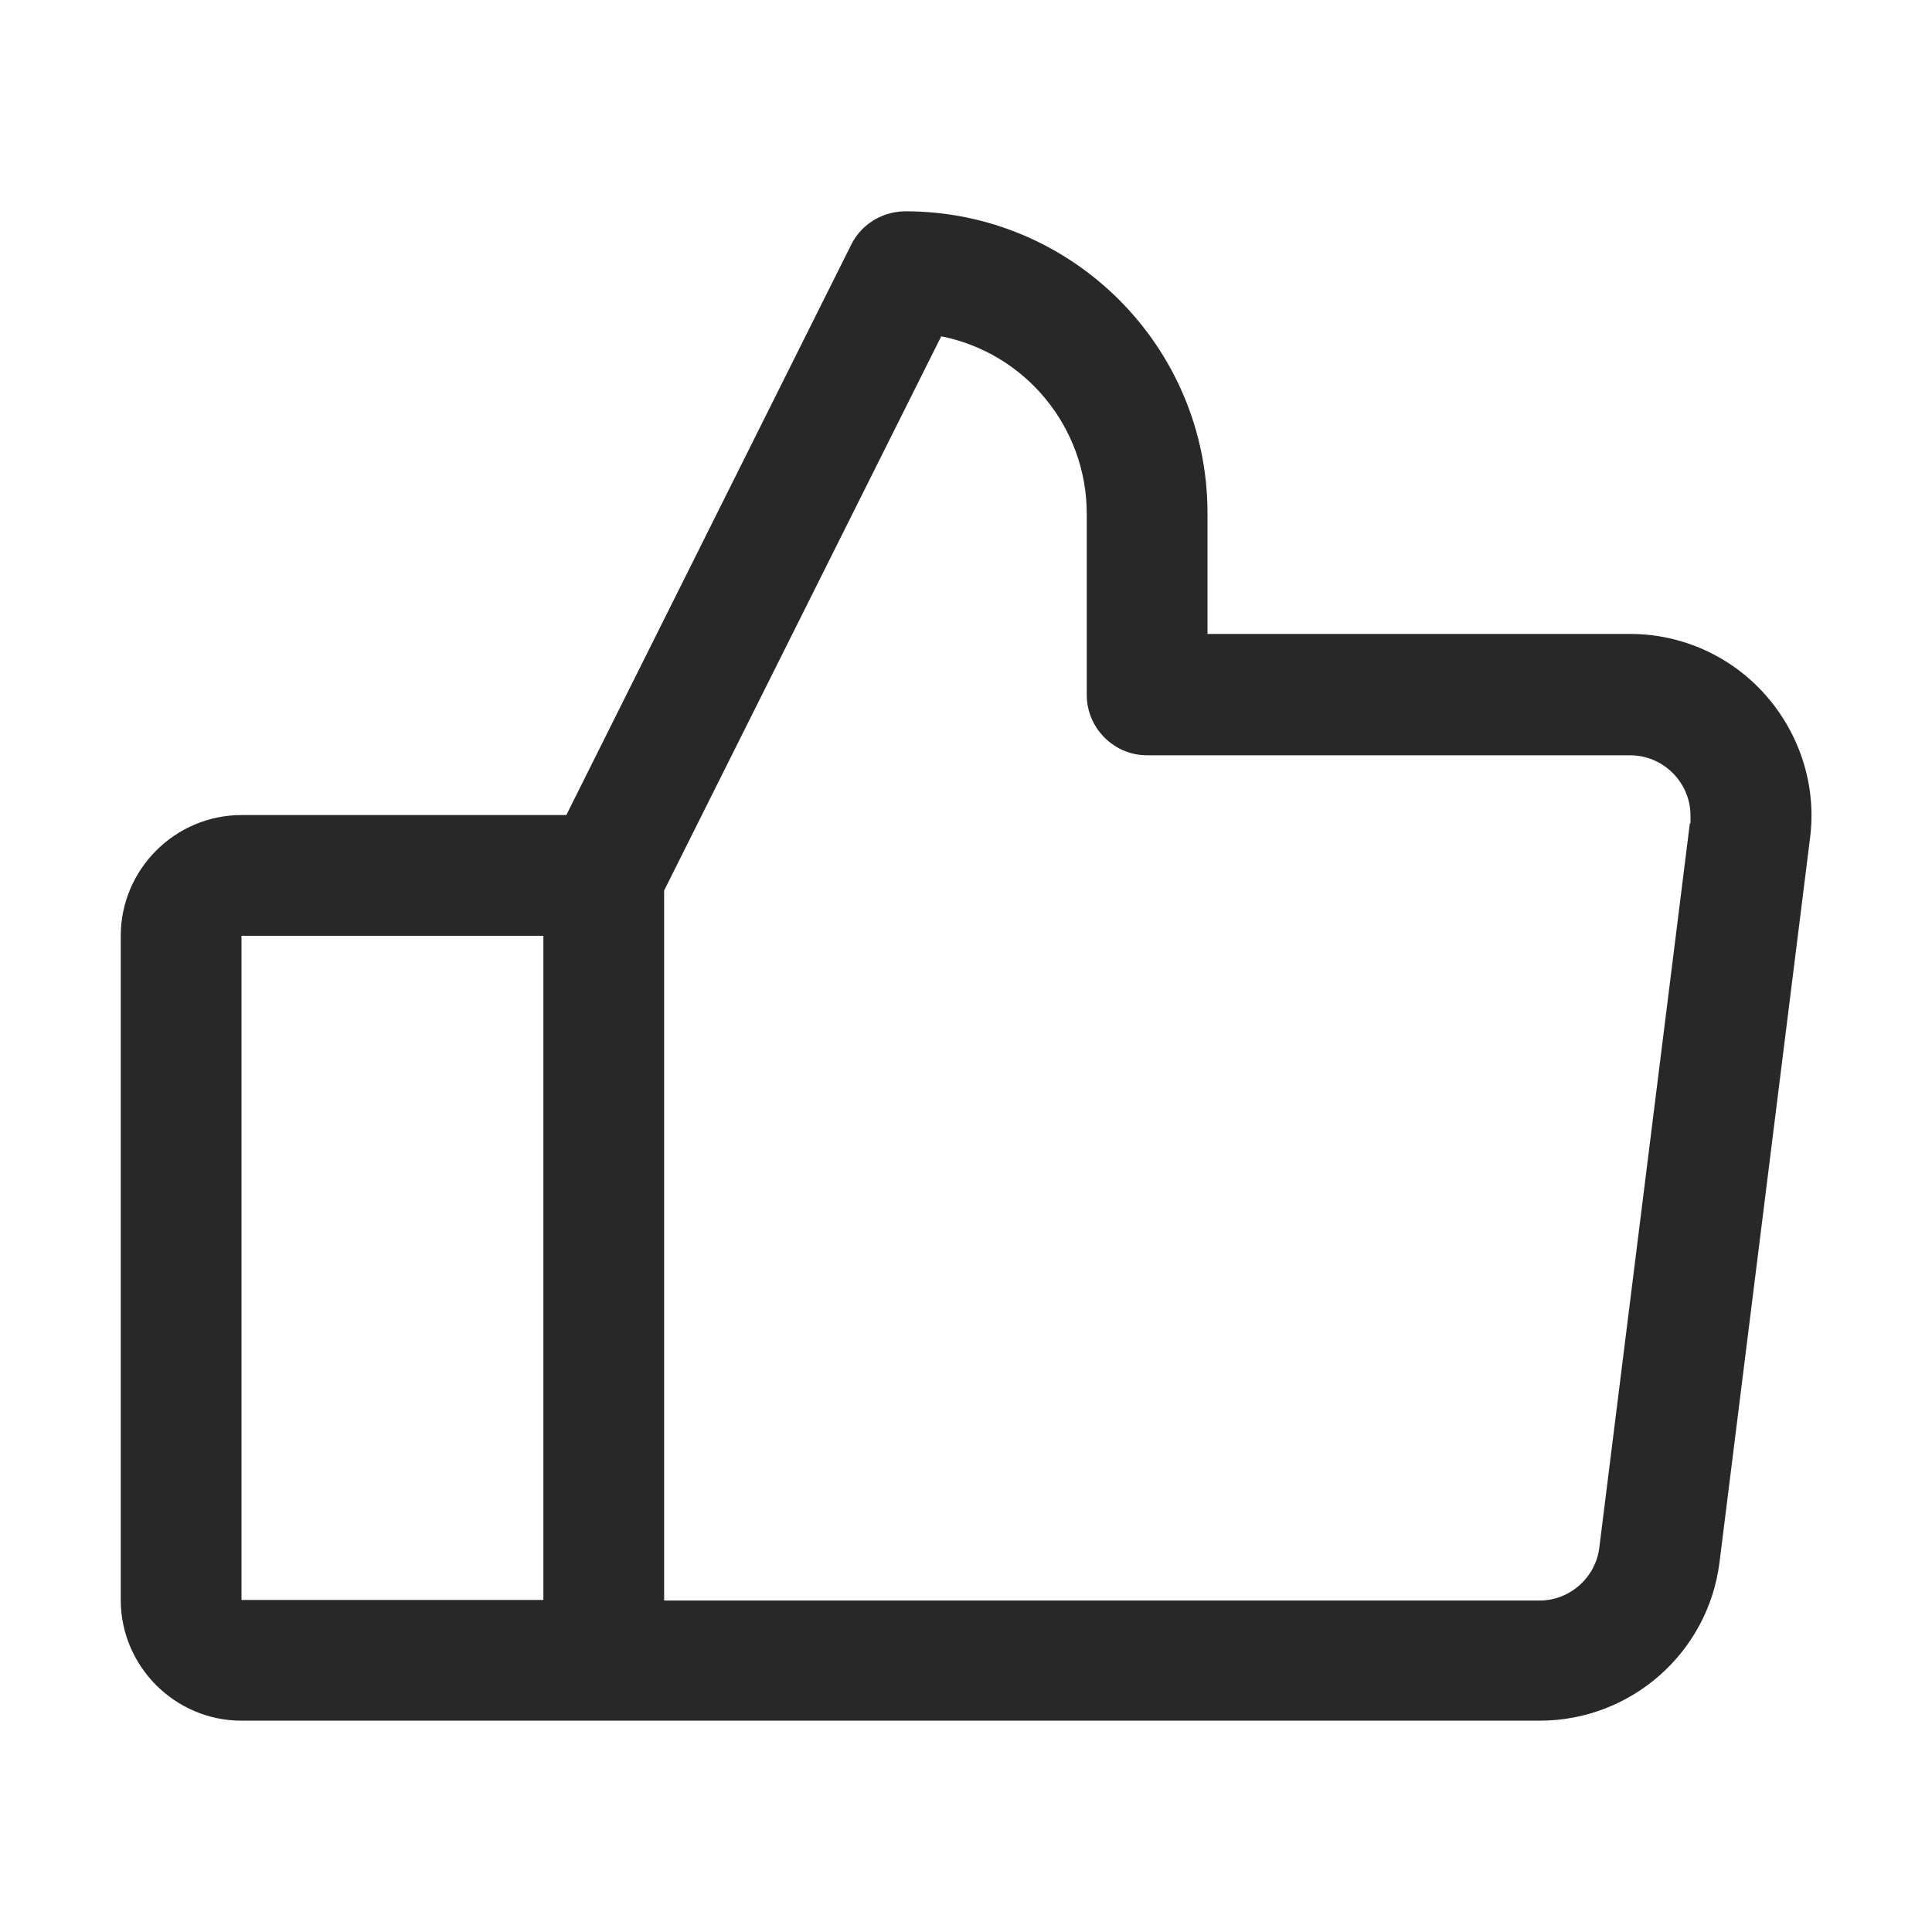
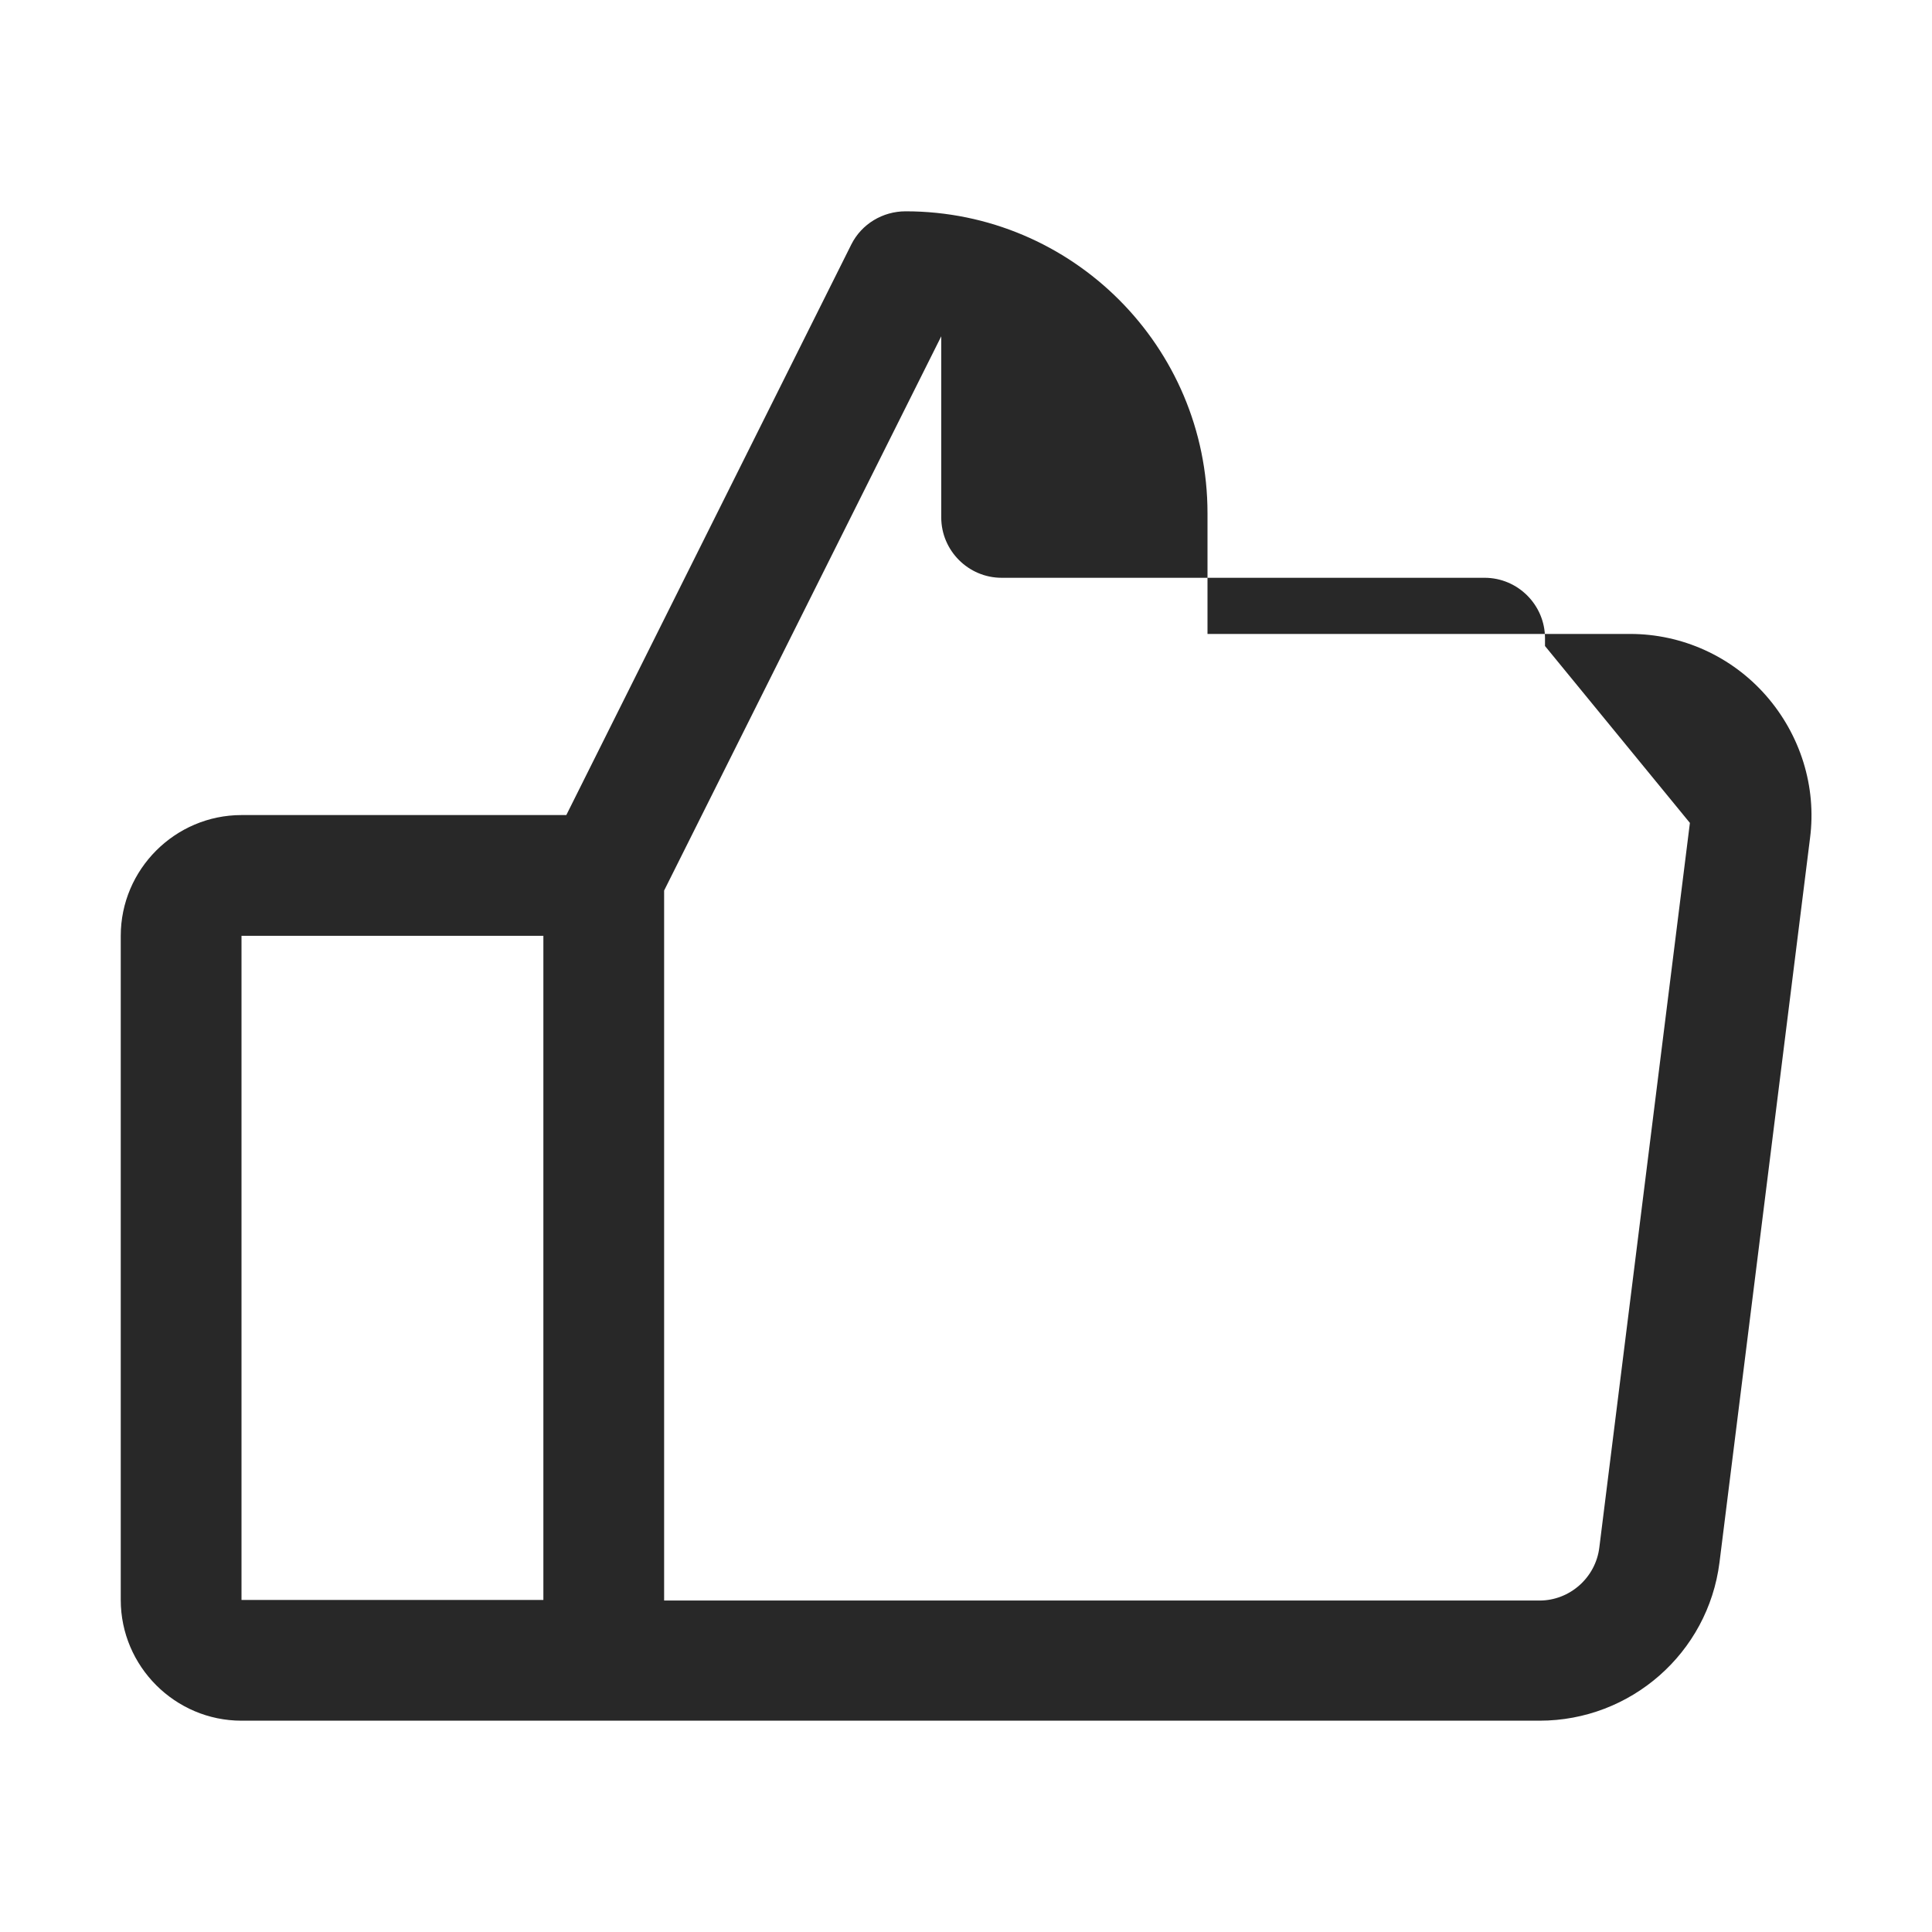
<svg xmlns="http://www.w3.org/2000/svg" viewBox="0 0 32 32">
  <defs>
    <style>.cls-1 { fill: none; } .cls-2 { fill: #282828; }</style>
  </defs>
-   <path class="cls-2" d="M29.25,11.52c-.57-.65-1.39-1.02-2.25-1.02h-7v-2c0-2.76-2.24-5-5-5-.38,0-.73.21-.9.55l-4.72,9.45H4c-1.1,0-2,.9-2,2v11c0,1.1.9,2,2,2h21.5c1.51,0,2.79-1.12,2.98-2.62l1.5-12c.11-.85-.16-1.71-.73-2.36ZM4,15.5h5v11H4v-11ZM27.99,13.63l-1.5,12c-.06.5-.49.88-.99.88h-14.5v-11.76l4.59-9.18c1.4.28,2.41,1.51,2.41,2.94v3c0,.55.45,1,1,1h8c.55,0,1,.45,1,1,0,.04,0,.08,0,.13Z" />
-   <rect class="cls-1" width="32" height="32" />
+   <path class="cls-2" d="M29.25,11.52c-.57-.65-1.39-1.02-2.25-1.02h-7v-2c0-2.76-2.24-5-5-5-.38,0-.73.21-.9.55l-4.72,9.45H4c-1.1,0-2,.9-2,2v11c0,1.1.9,2,2,2h21.5c1.51,0,2.79-1.12,2.98-2.62l1.5-12c.11-.85-.16-1.71-.73-2.36ZM4,15.5h5v11H4v-11ZM27.99,13.63l-1.5,12c-.06.5-.49.88-.99.88h-14.5v-11.76l4.59-9.18v3c0,.55.45,1,1,1h8c.55,0,1,.45,1,1,0,.04,0,.08,0,.13Z" />
</svg>